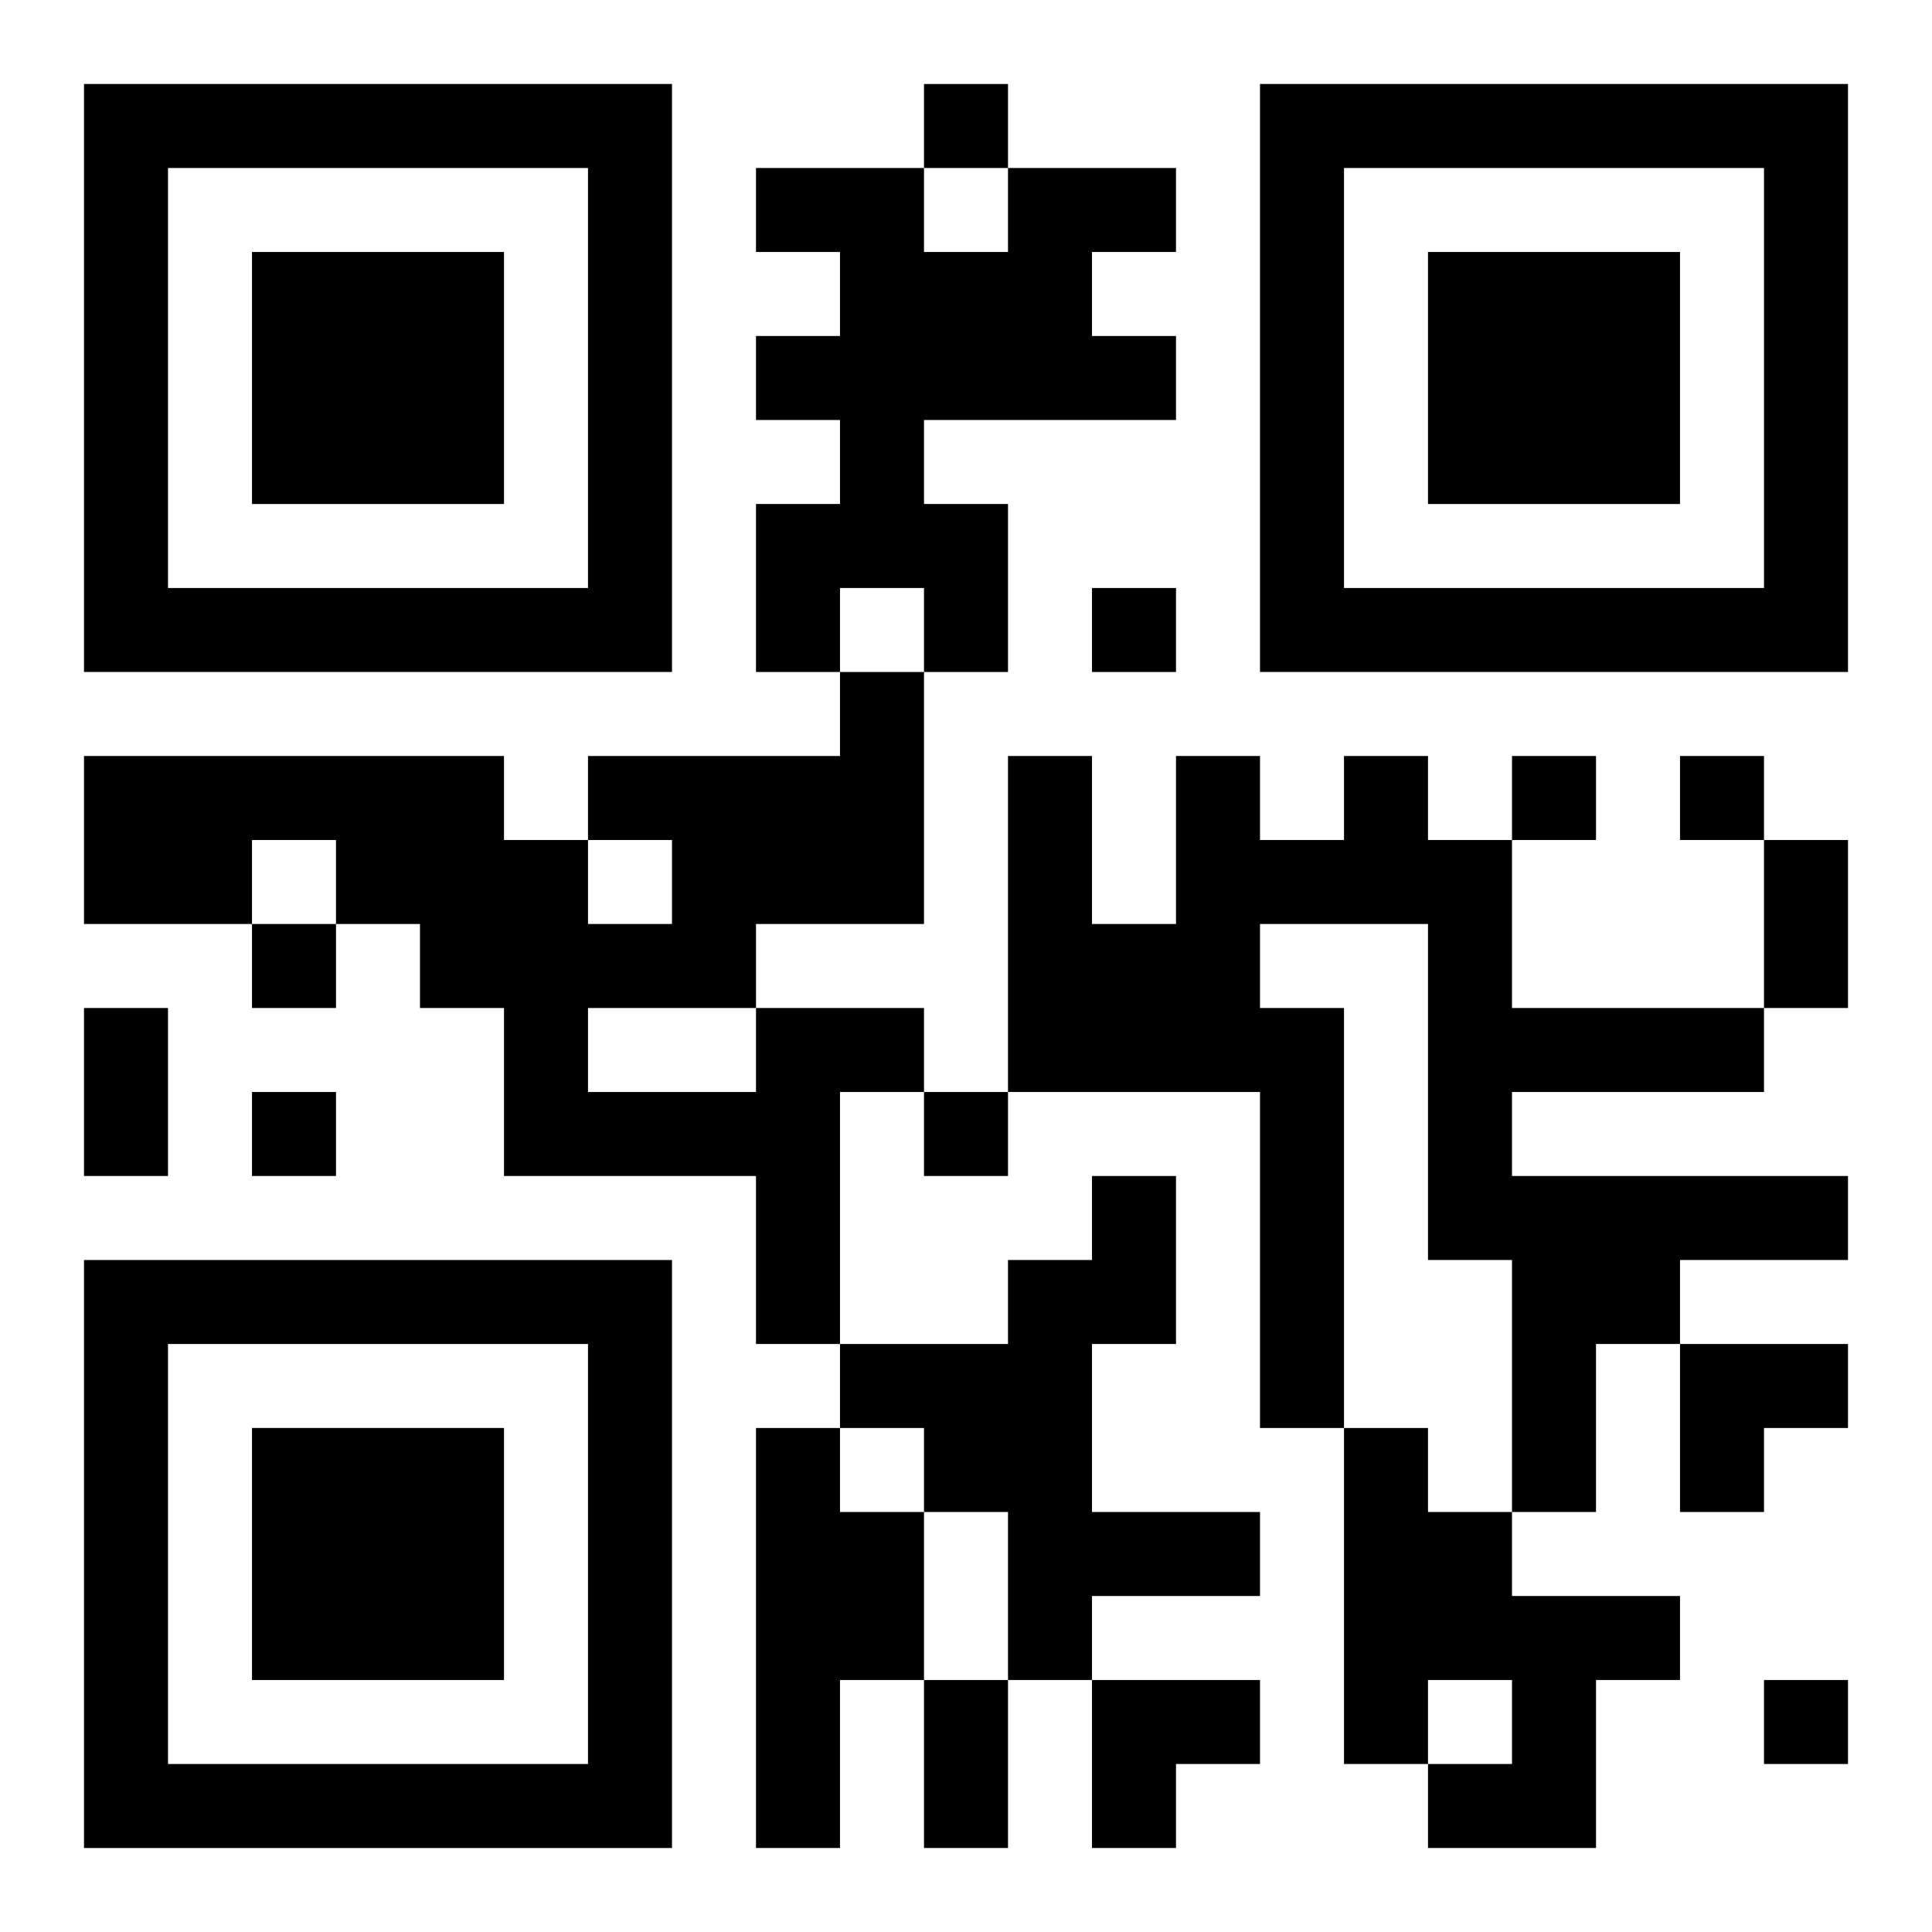
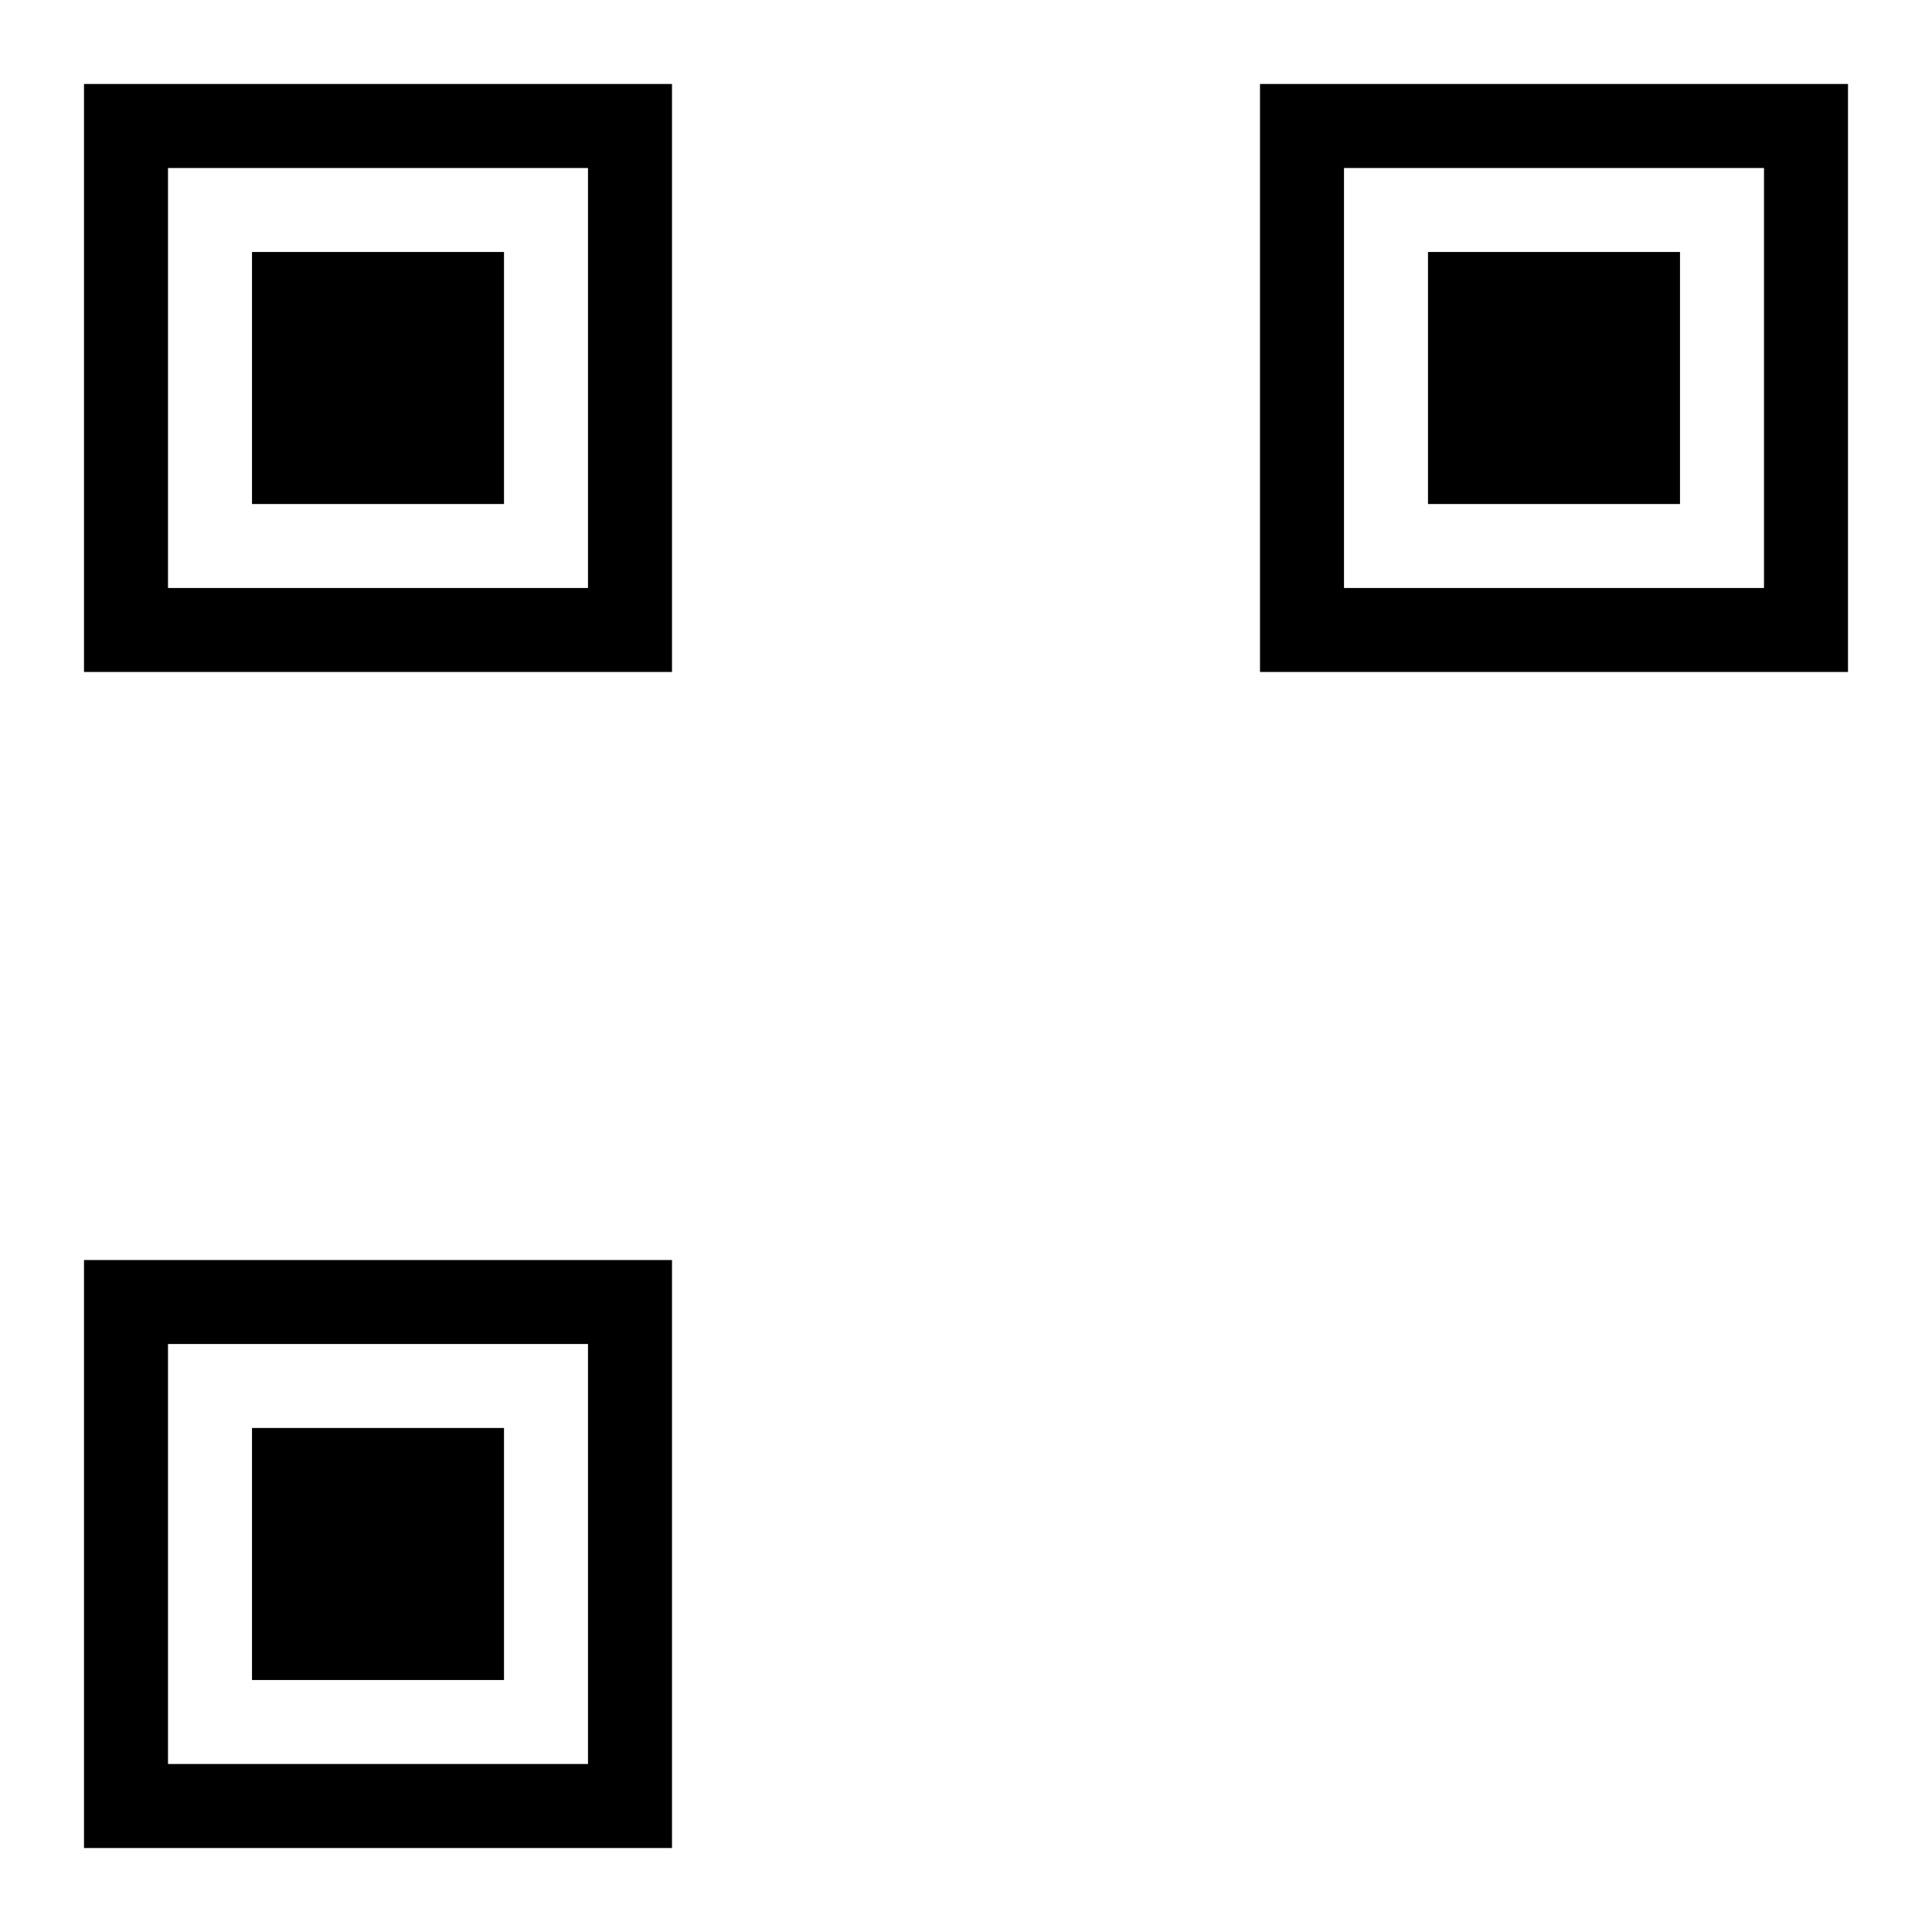
<svg xmlns="http://www.w3.org/2000/svg" xmlns:xlink="http://www.w3.org/1999/xlink" width="250" height="250" baseProfile="full" version="1.1" viewBox="-1 -1 23 23">
  <symbol id="a">
    <path d="m0 7v7h7v-7h-7zm1 1h5v5h-5v-5zm1 1v3h3v-3h-3z" />
  </symbol>
  <use y="-7" xlink:href="#a" />
  <use y="7" xlink:href="#a" />
  <use x="14" y="-7" xlink:href="#a" />
-   <path d="m11 1h2v1h-1v1h1v1h-3v1h1v2h-1v-1h-1v1h-1v-2h1v-1h-1v-1h1v-1h-1v-1h2v1h1v-1m4 7h1v1h1v2h3v1h-3v1h4v1h-2v1h-1v2h-1v-3h-1v-4h-2v1h1v5h-1v-4h-3v-4h1v2h1v-2h1v1h1v-1m-7 3h2v1h-1v3h-1v-2h-3v-2h-1v-1h-1v-1h-1v1h-2v-2h5v1h1v1h1v-1h-1v-1h3v-1h1v3h-2v1m-2 0v1h2v-1h-2m6 2h1v2h-1v2h2v1h-2v1h-1v-2h-1v-1h-1v-1h2v-1h1v-1m-4 3h1v1h1v2h-1v2h-1v-5m7 0h1v1h1v1h2v1h-1v2h-2v-1h1v-1h-1v1h-1v-4m-5-16v1h1v-1h-1m2 6v1h1v-1h-1m5 2v1h1v-1h-1m2 0v1h1v-1h-1m-17 2v1h1v-1h-1m0 2v1h1v-1h-1m8 0v1h1v-1h-1m10 7v1h1v-1h-1m0-10h1v2h-1v-2m-20 2h1v2h-1v-2m10 8h1v2h-1v-2m9-4h2v1h-1v1h-1zm-7 4h2v1h-1v1h-1z" />
</svg>